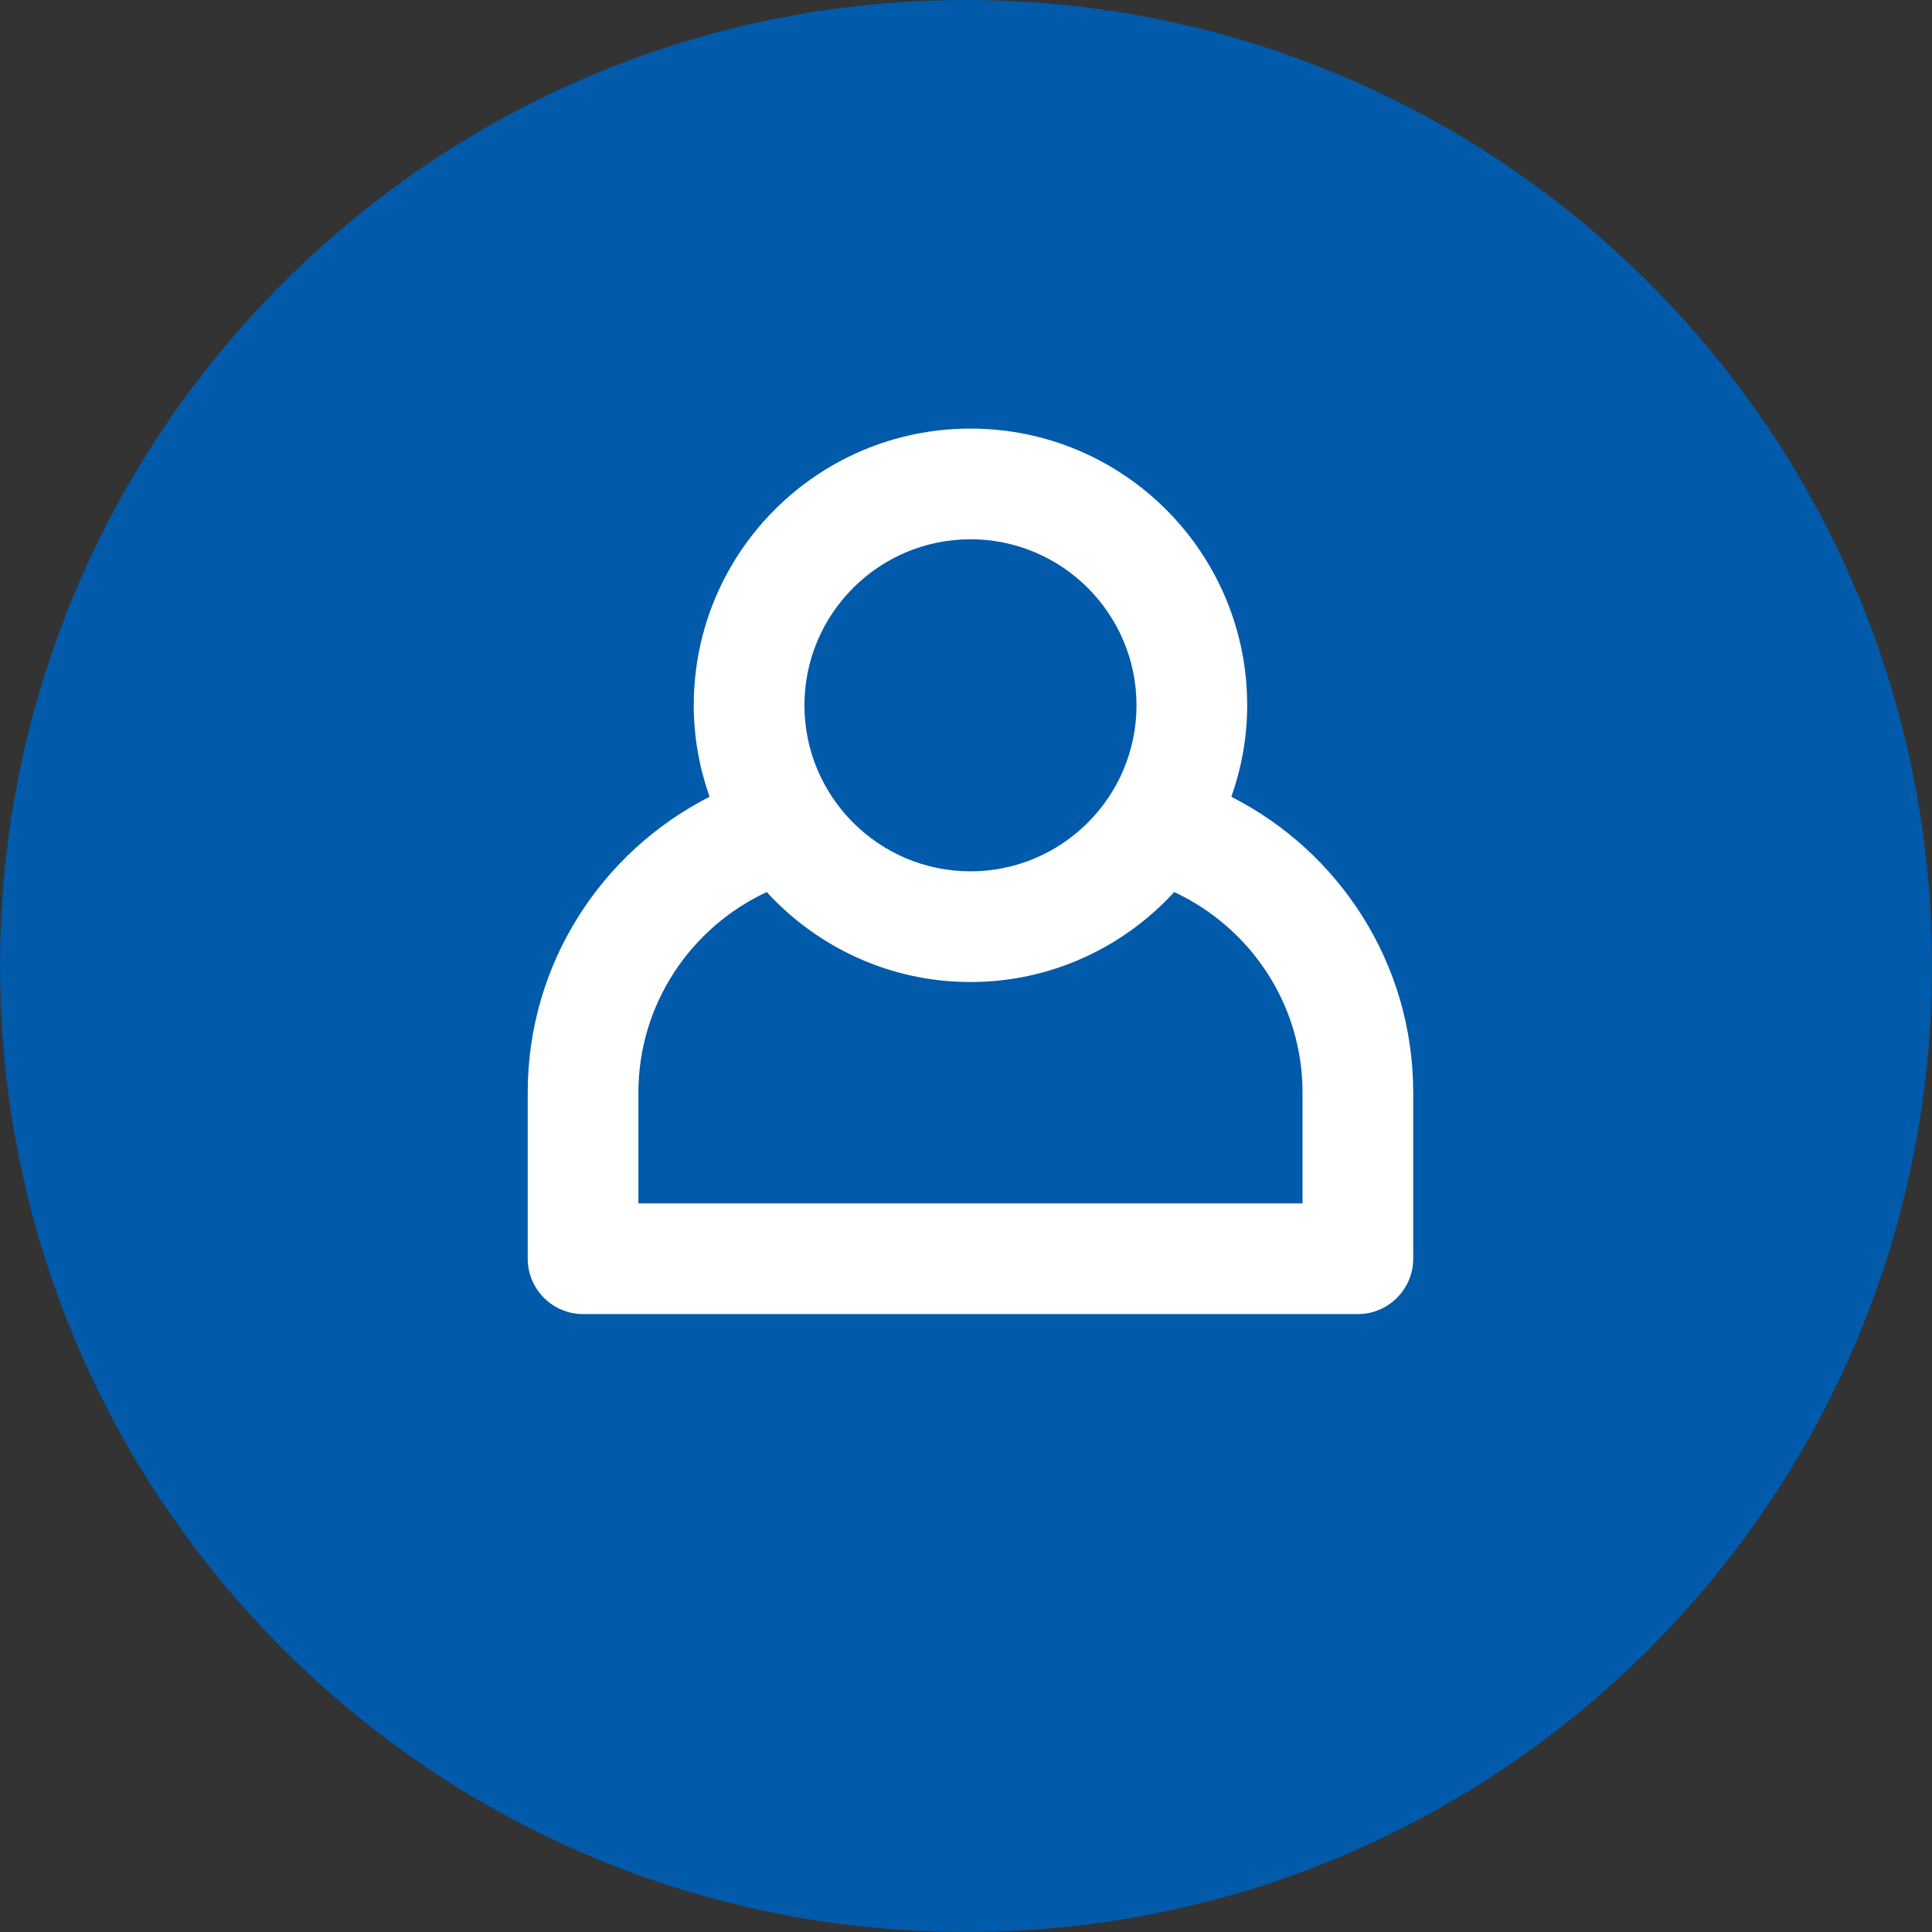
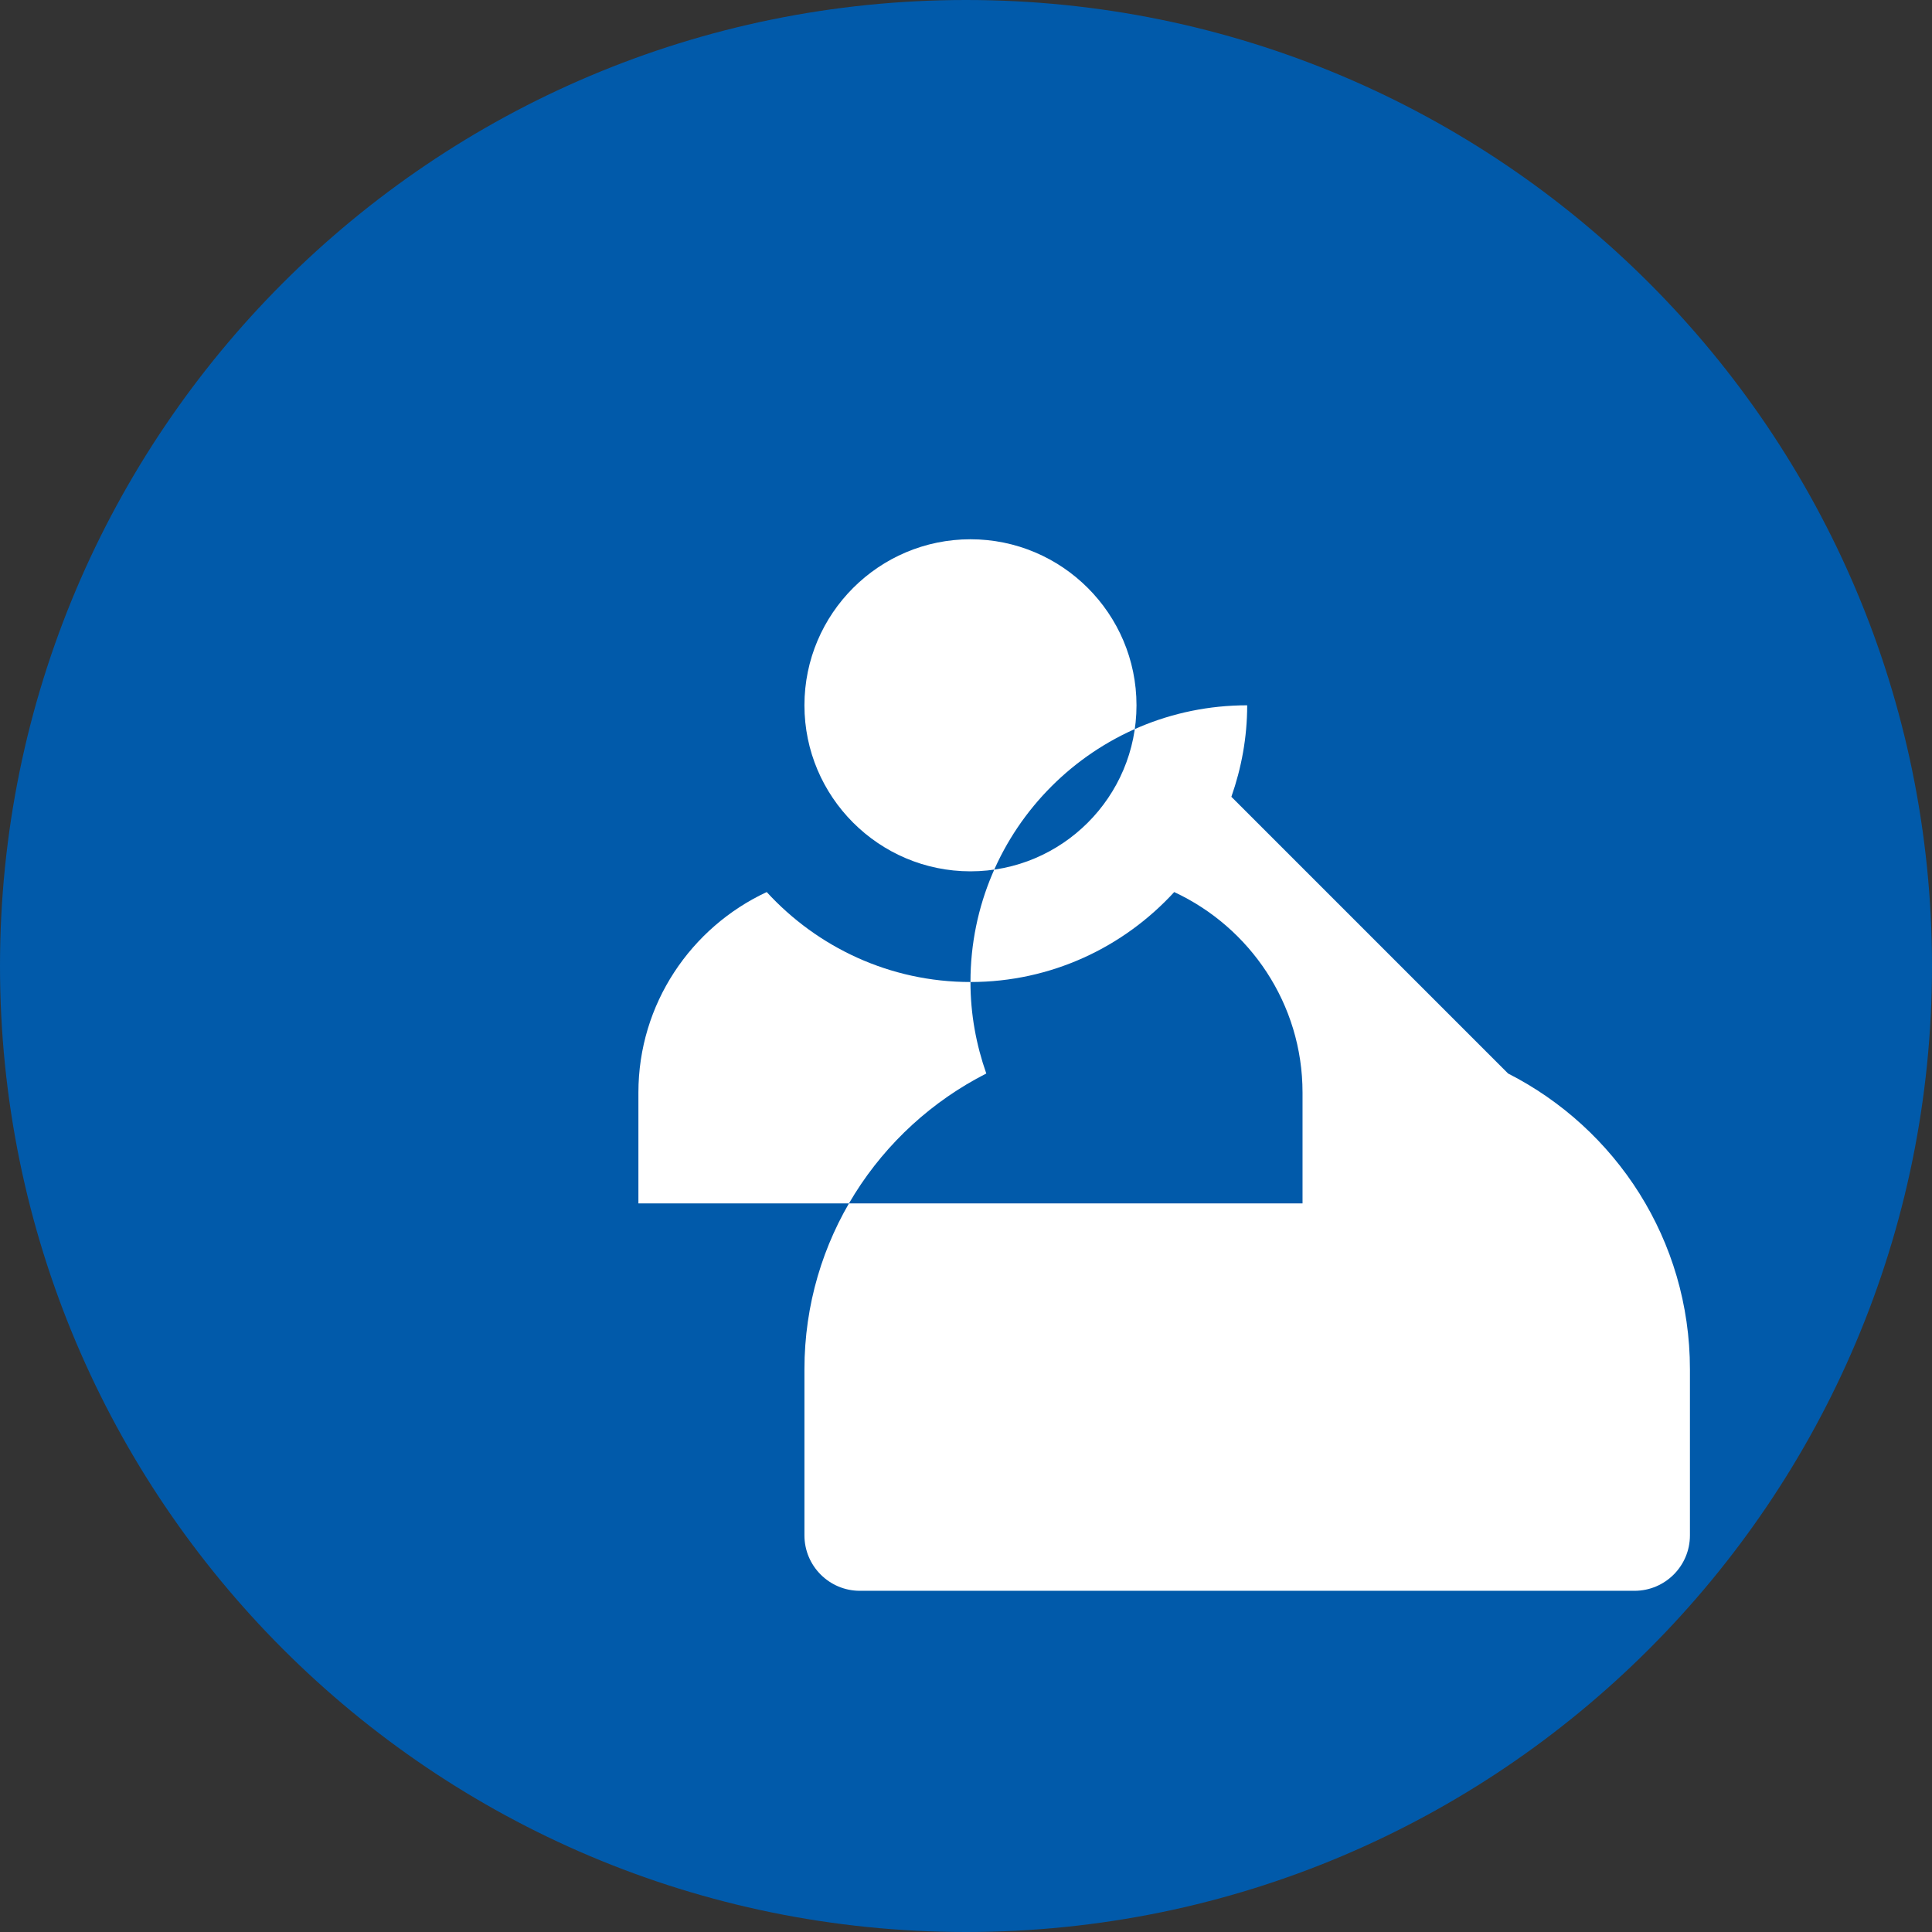
<svg xmlns="http://www.w3.org/2000/svg" xmlns:ns1="http://www.serif.com/" width="100%" height="100%" viewBox="0 0 48 48" version="1.1" xml:space="preserve" style="fill-rule:evenodd;clip-rule:evenodd;stroke-linejoin:round;stroke-miterlimit:2;">
  <rect x="0" y="0" width="48" height="48" fill="#333333" stroke="none" />
  <g>
    <g>
      <g id="Shape-2" ns1:id="Shape 2">
        <path d="M24,0c13.254,0 24,10.745 24,24.001c0,13.254 -10.746,23.999 -24,23.999c-13.255,0 -24,-10.745 -24,-23.999c0,-13.256 10.745,-24.001 24,-24.001Z" style="fill:#015aaa;" />
      </g>
      <g>
        <g>
-           <rect x="5.667" y="3" width="36" height="36" style="fill:none;" />
-         </g>
+           </g>
        <g id="login">
          <g>
            <g>
              <g id="login1" ns1:id="login">
-                 <path d="M32.361,29.898l-16.5,0l-0,-2.753c-0,-2.205 1.309,-4.107 3.188,-4.982c1.257,1.37 3.057,2.235 5.062,2.235c2.005,0 3.805,-0.865 5.062,-2.235c1.879,0.875 3.188,2.777 3.188,4.982l-0,2.753Zm-8.25,-16.5c2.274,0 4.125,1.85 4.125,4.125c-0,2.274 -1.851,4.125 -4.125,4.125c-2.274,0 -4.125,-1.851 -4.125,-4.125c-0,-2.275 1.851,-4.125 4.125,-4.125m6.482,6.398c0.25,-0.712 0.393,-1.475 0.393,-2.273c-0,-3.798 -3.078,-6.875 -6.875,-6.875c-3.797,0 -6.875,3.077 -6.875,6.875c-0,0.798 0.143,1.561 0.393,2.273c-2.679,1.363 -4.518,4.138 -4.518,7.349l-0,4.125c-0,0.761 0.617,1.378 1.377,1.378l19.246,0c0.76,0 1.377,-0.617 1.377,-1.378l-0,-4.125c-0,-3.211 -1.839,-5.986 -4.518,-7.349" style="fill:#fff;fill-rule:nonzero;" />
+                 <path d="M32.361,29.898l-16.5,0l-0,-2.753c-0,-2.205 1.309,-4.107 3.188,-4.982c1.257,1.37 3.057,2.235 5.062,2.235c2.005,0 3.805,-0.865 5.062,-2.235c1.879,0.875 3.188,2.777 3.188,4.982l-0,2.753Zm-8.25,-16.5c2.274,0 4.125,1.85 4.125,4.125c-0,2.274 -1.851,4.125 -4.125,4.125c-2.274,0 -4.125,-1.851 -4.125,-4.125c-0,-2.275 1.851,-4.125 4.125,-4.125m6.482,6.398c0.25,-0.712 0.393,-1.475 0.393,-2.273c-3.797,0 -6.875,3.077 -6.875,6.875c-0,0.798 0.143,1.561 0.393,2.273c-2.679,1.363 -4.518,4.138 -4.518,7.349l-0,4.125c-0,0.761 0.617,1.378 1.377,1.378l19.246,0c0.76,0 1.377,-0.617 1.377,-1.378l-0,-4.125c-0,-3.211 -1.839,-5.986 -4.518,-7.349" style="fill:#fff;fill-rule:nonzero;" />
              </g>
            </g>
          </g>
        </g>
      </g>
    </g>
  </g>
</svg>